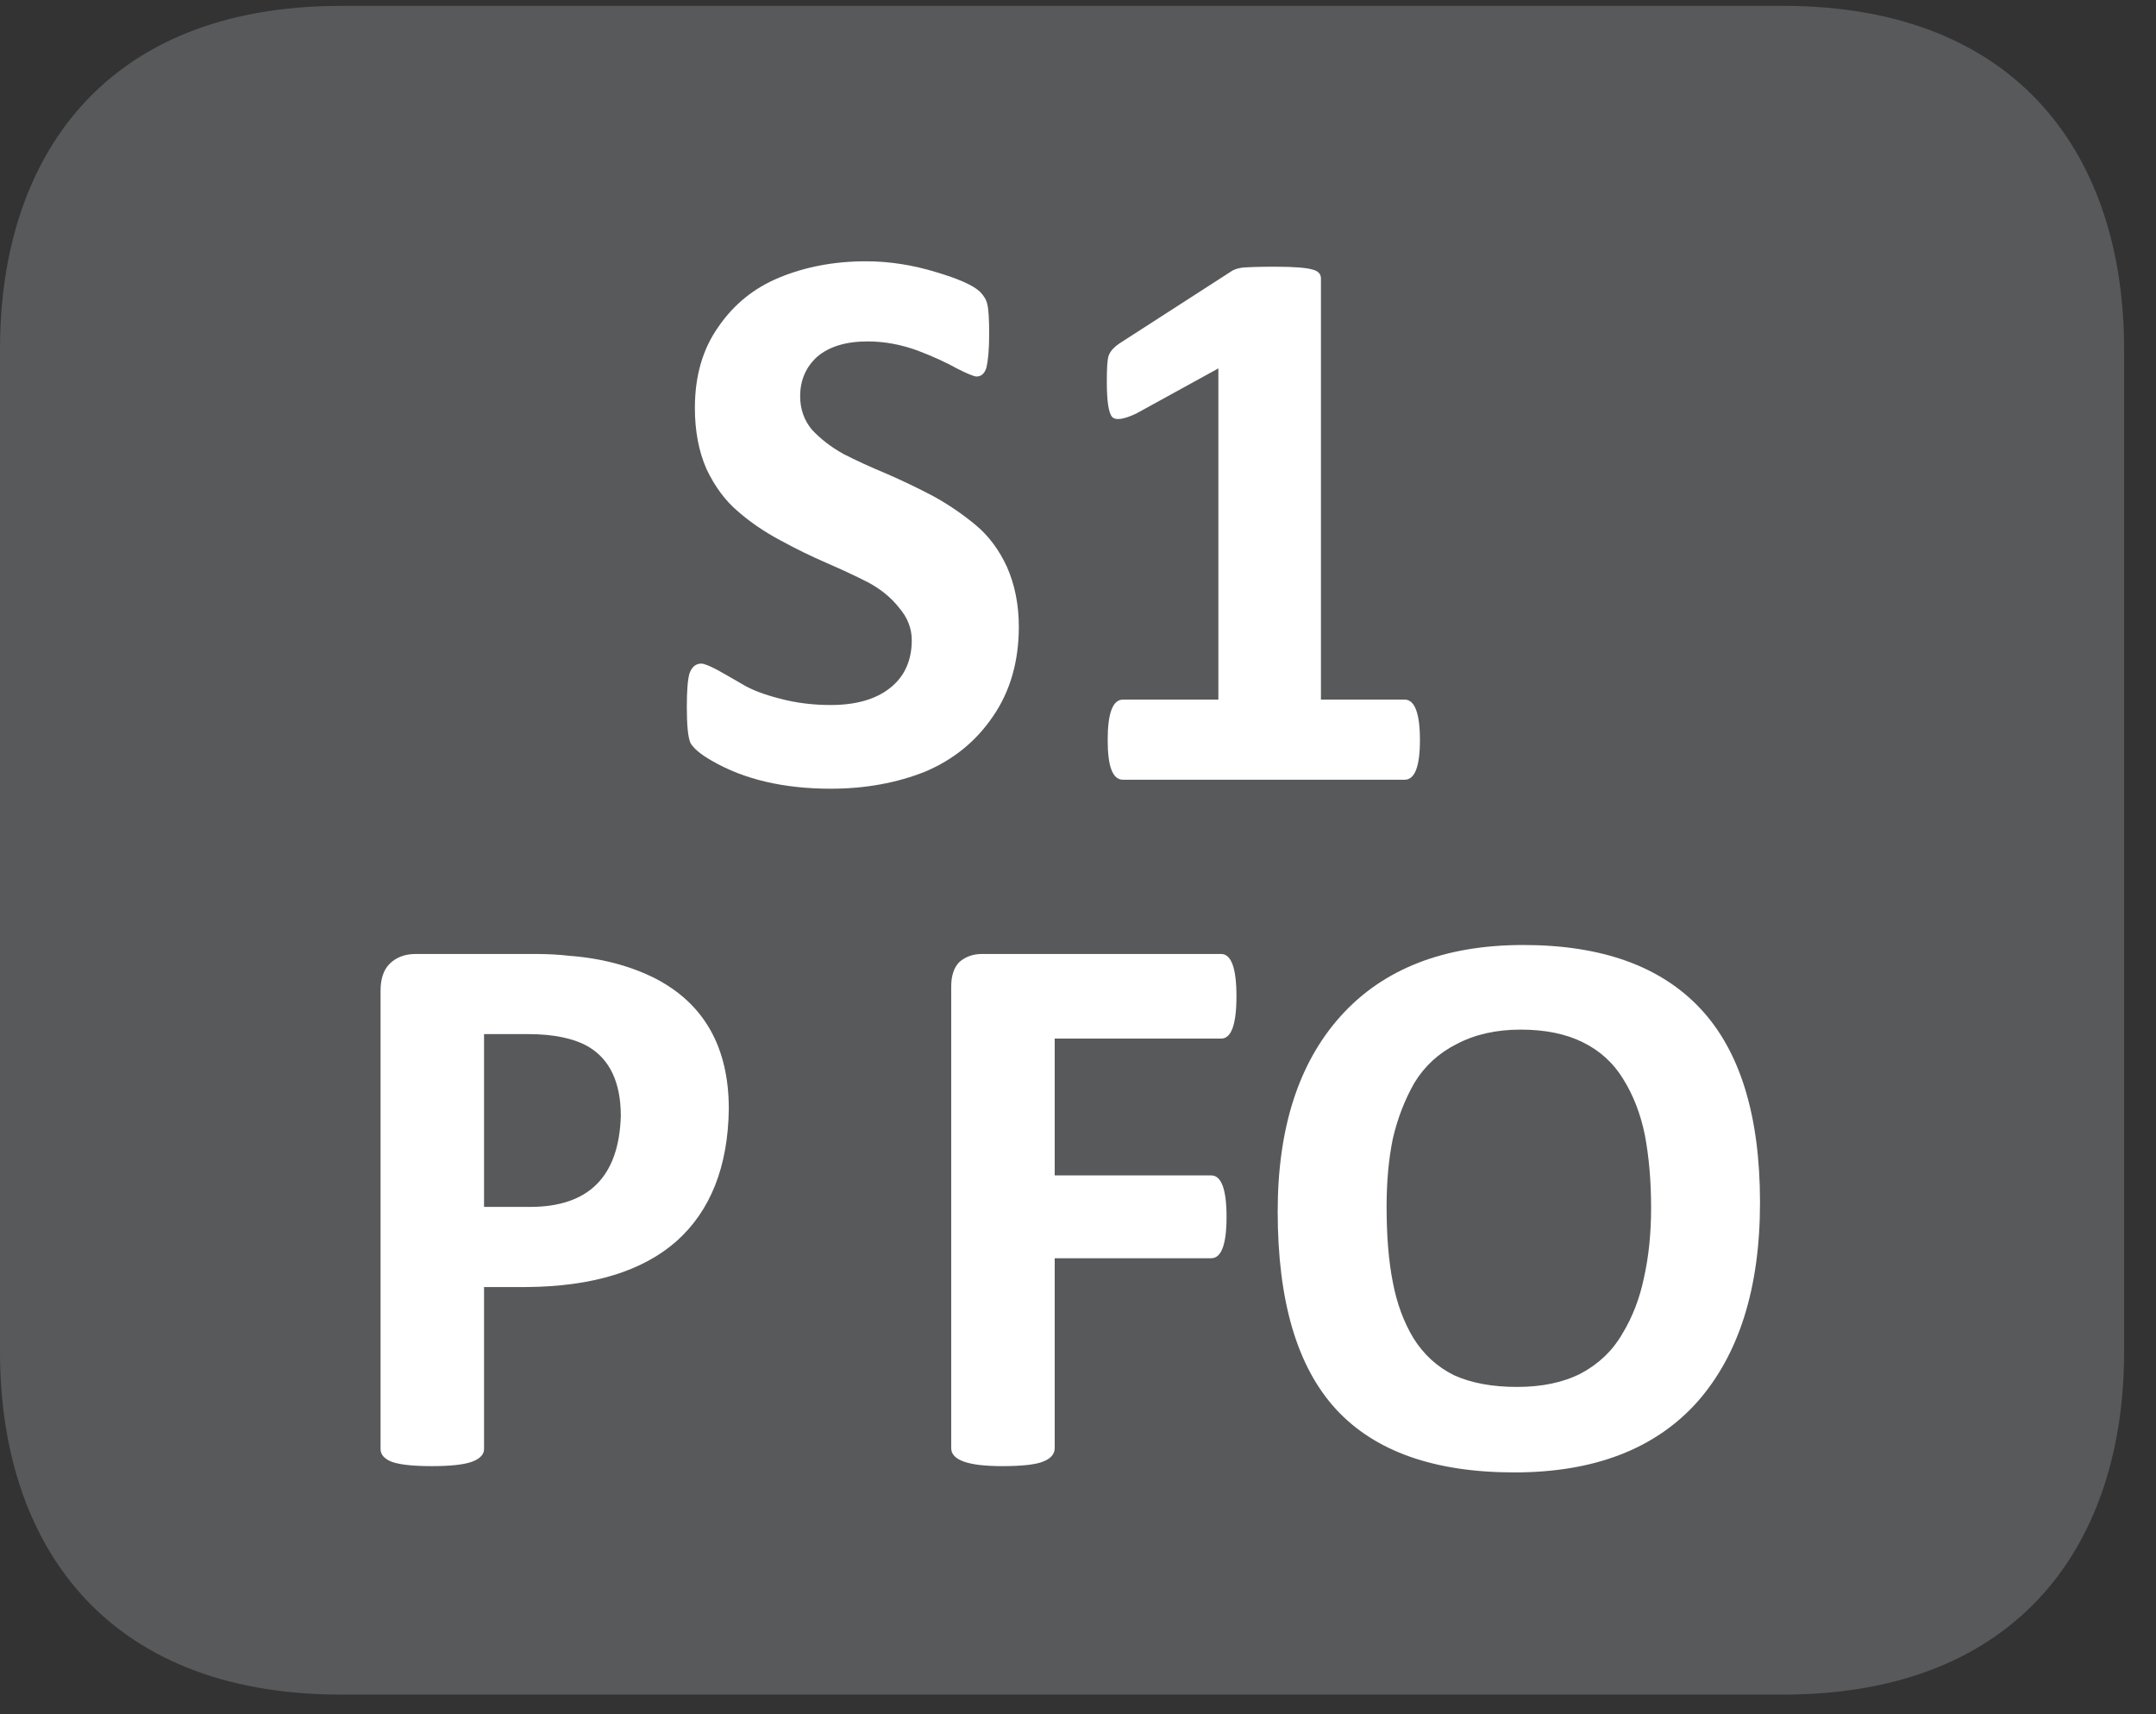
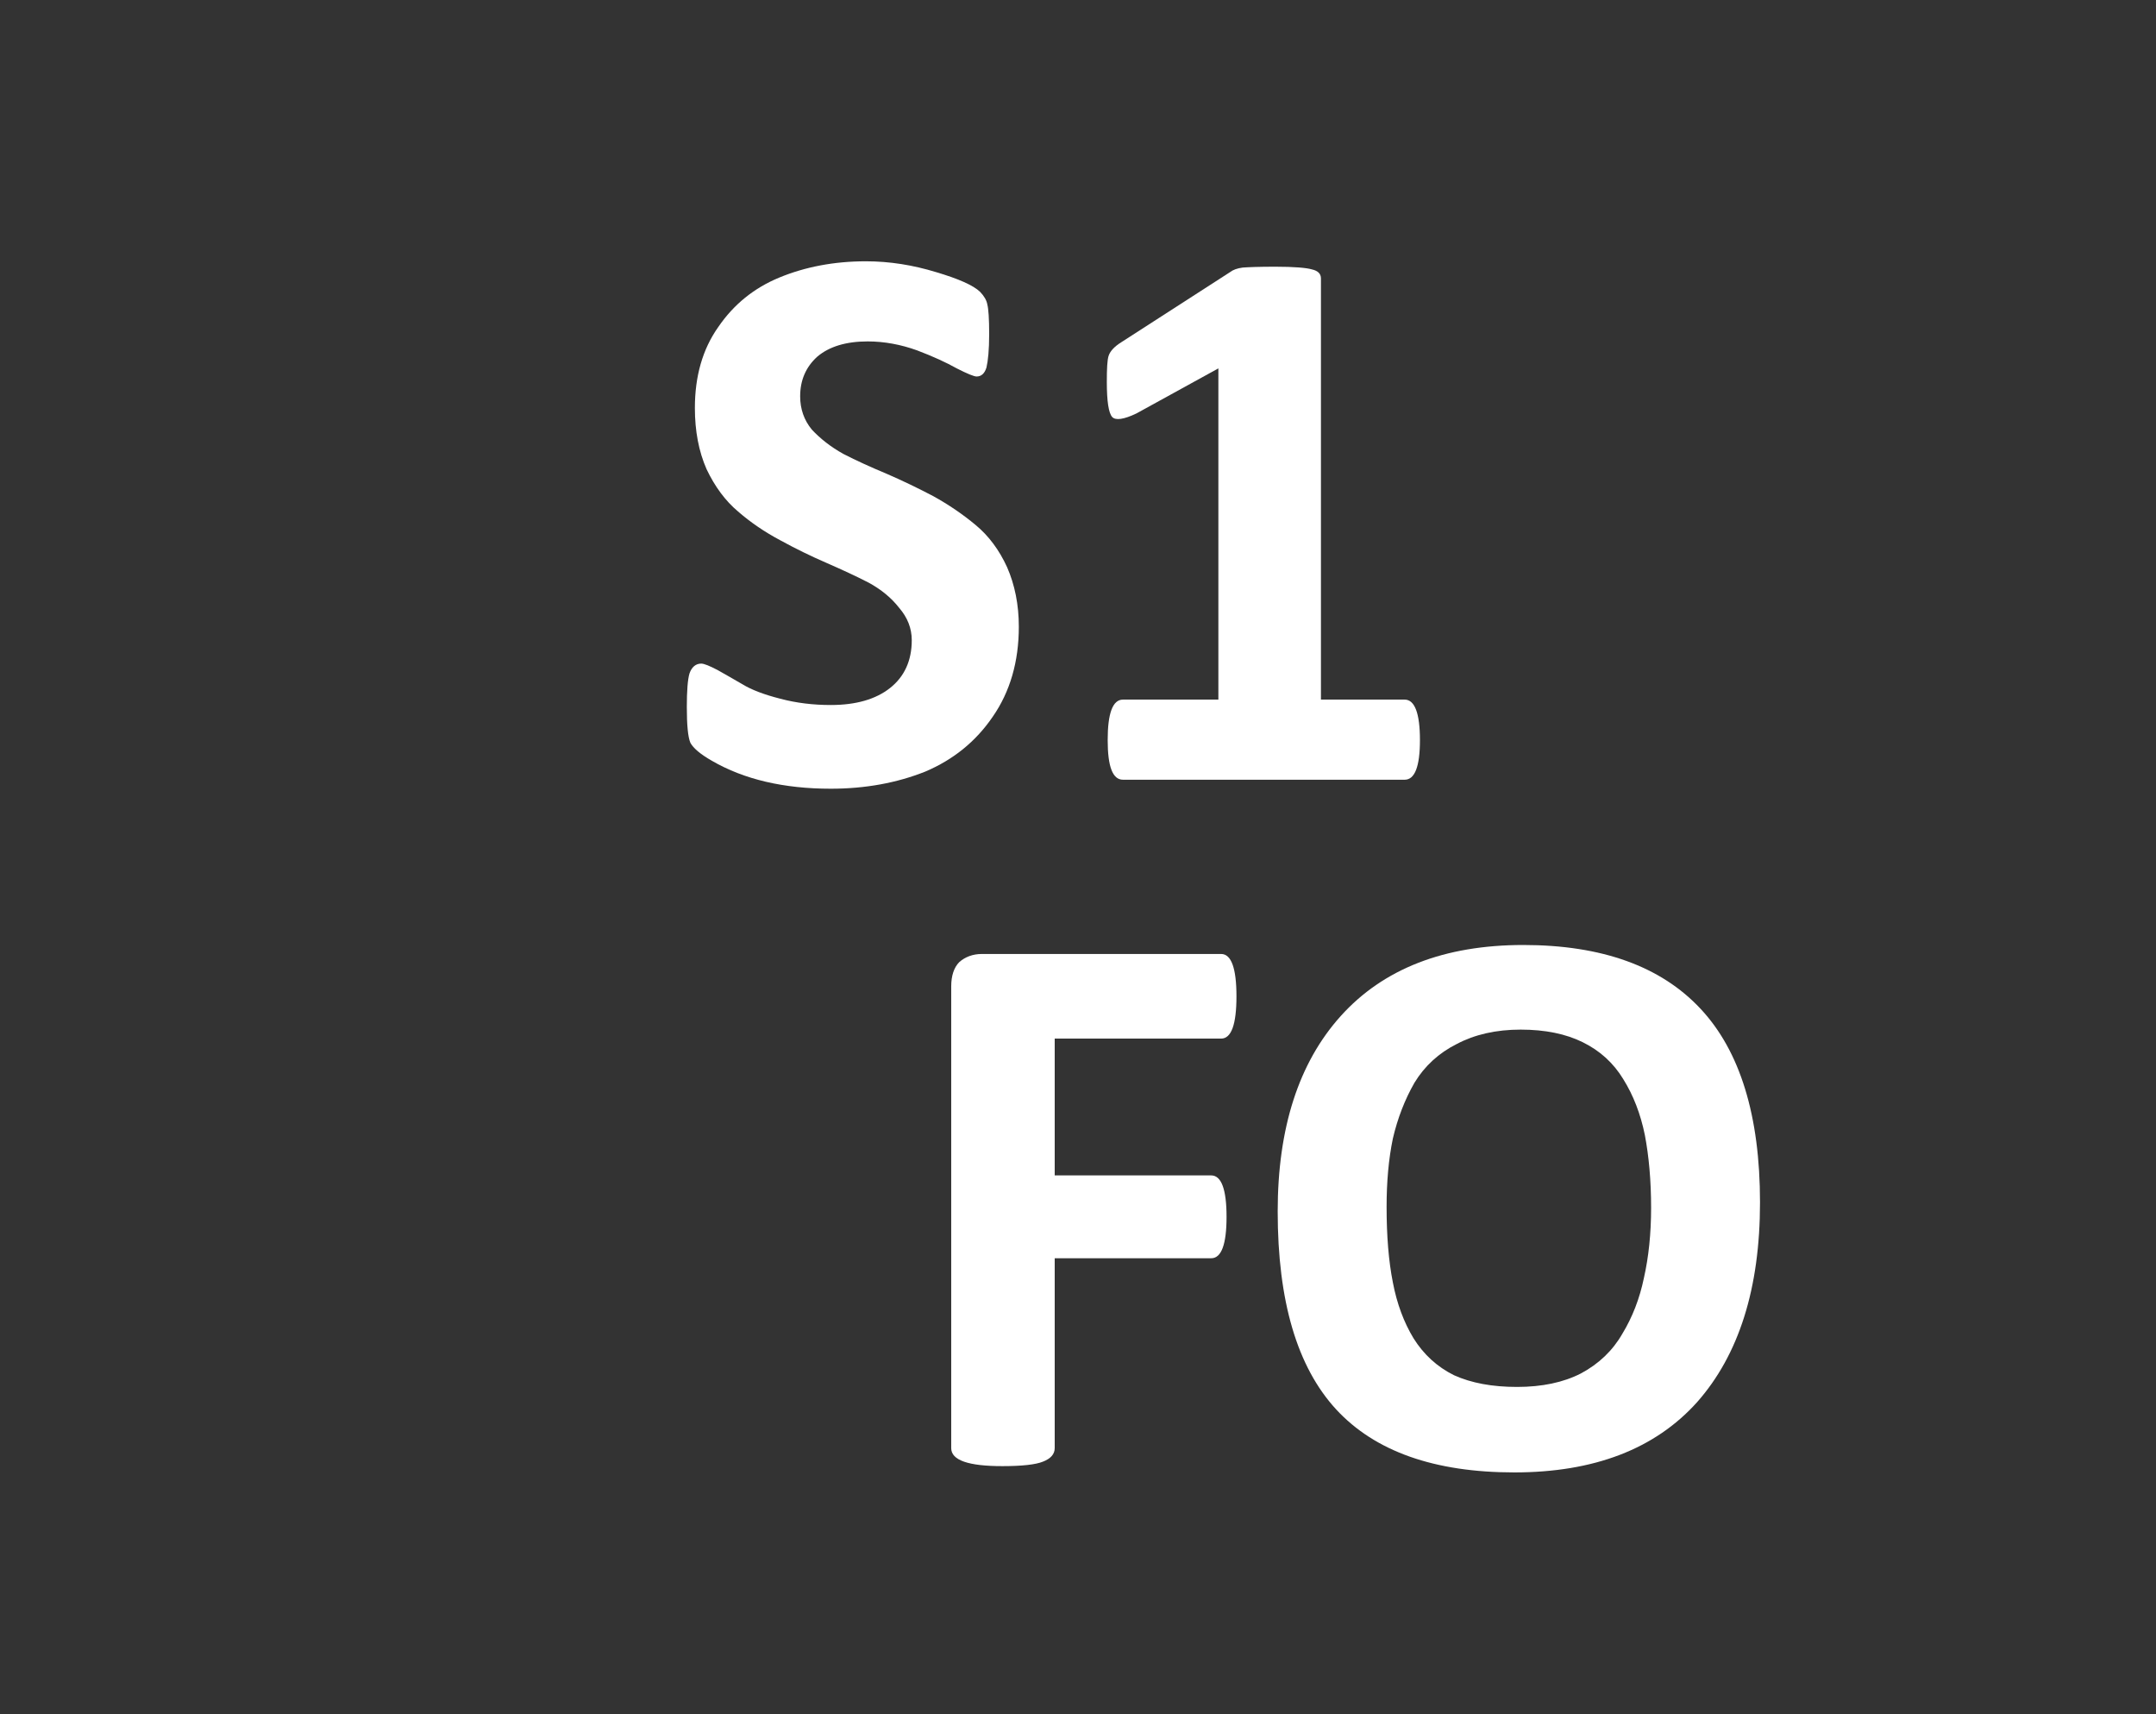
<svg xmlns="http://www.w3.org/2000/svg" xmlns:xlink="http://www.w3.org/1999/xlink" width="37.437pt" height="29.759pt" viewBox="0 0 37.437 29.759" version="1.2">
  <rect x="0" y="0" width="37.437" height="29.759" fill="#333333" stroke="none" />
  <defs>
    <g>
      <symbol overflow="visible" id="glyph0-0">
        <path style="stroke:none;" d="M 0.281 -8.844 L 6.75 -8.844 L 6.75 0 L 0.281 0 Z M 1 -0.688 L 6.016 -0.688 L 6.016 -8.156 L 1 -8.156 Z M 5.328 -5.781 C 5.328 -5.27 5.184 -4.867 4.906 -4.578 C 4.633 -4.297 4.262 -4.129 3.797 -4.078 L 3.766 -3.25 C 3.766 -3.133 3.582 -3.078 3.219 -3.078 C 3 -3.078 2.848 -3.086 2.766 -3.109 C 2.691 -3.129 2.656 -3.176 2.656 -3.25 L 2.609 -4.328 C 2.586 -4.492 2.609 -4.613 2.672 -4.688 C 2.742 -4.758 2.852 -4.797 3 -4.797 L 3.094 -4.797 C 3.402 -4.797 3.633 -4.879 3.781 -5.047 C 3.934 -5.211 4.016 -5.438 4.016 -5.719 C 4.016 -5.996 3.926 -6.223 3.75 -6.391 C 3.57 -6.555 3.309 -6.641 2.969 -6.641 C 2.789 -6.641 2.613 -6.617 2.438 -6.578 C 2.27 -6.535 2.137 -6.488 2.047 -6.438 C 1.953 -6.383 1.895 -6.359 1.875 -6.359 C 1.781 -6.359 1.734 -6.52 1.734 -6.844 C 1.734 -7.059 1.766 -7.195 1.828 -7.25 C 1.887 -7.332 2.055 -7.41 2.328 -7.484 C 2.605 -7.555 2.898 -7.594 3.203 -7.594 C 3.93 -7.594 4.469 -7.418 4.812 -7.078 C 5.152 -6.742 5.328 -6.309 5.328 -5.781 Z M 3.922 -1.938 C 3.922 -1.695 3.867 -1.523 3.766 -1.422 C 3.672 -1.328 3.492 -1.281 3.234 -1.281 C 2.973 -1.281 2.789 -1.328 2.688 -1.422 C 2.582 -1.523 2.531 -1.695 2.531 -1.938 C 2.531 -2.195 2.582 -2.375 2.688 -2.469 C 2.789 -2.57 2.973 -2.625 3.234 -2.625 C 3.492 -2.625 3.672 -2.57 3.766 -2.469 C 3.867 -2.375 3.922 -2.195 3.922 -1.938 Z M 3.922 -1.938 " />
      </symbol>
      <symbol overflow="visible" id="glyph0-1">
        <path style="stroke:none;" d="M 6.203 -2.656 C 6.203 -2.051 6.051 -1.527 5.75 -1.094 C 5.457 -0.664 5.066 -0.348 4.578 -0.141 C 4.086 0.055 3.539 0.156 2.938 0.156 C 2.125 0.156 1.434 -0.004 0.875 -0.328 C 0.676 -0.441 0.551 -0.547 0.5 -0.641 C 0.457 -0.742 0.438 -0.953 0.438 -1.266 C 0.438 -1.543 0.453 -1.738 0.484 -1.844 C 0.523 -1.957 0.594 -2.016 0.688 -2.016 C 0.738 -2.016 0.832 -1.977 0.969 -1.906 C 1.102 -1.832 1.25 -1.746 1.406 -1.656 C 1.559 -1.562 1.781 -1.477 2.062 -1.406 C 2.34 -1.332 2.633 -1.297 2.938 -1.297 C 3.371 -1.297 3.719 -1.395 3.969 -1.594 C 4.215 -1.789 4.344 -2.066 4.344 -2.422 C 4.344 -2.629 4.27 -2.816 4.125 -2.984 C 3.988 -3.16 3.809 -3.305 3.594 -3.422 C 3.375 -3.535 3.129 -3.648 2.859 -3.766 C 2.598 -3.879 2.332 -4.008 2.062 -4.156 C 1.789 -4.301 1.543 -4.469 1.328 -4.656 C 1.109 -4.84 0.926 -5.086 0.781 -5.391 C 0.645 -5.699 0.578 -6.055 0.578 -6.453 C 0.578 -7.004 0.711 -7.473 0.984 -7.859 C 1.254 -8.254 1.609 -8.539 2.047 -8.719 C 2.492 -8.902 2.992 -9 3.547 -9 C 3.961 -9 4.367 -8.934 4.766 -8.812 C 5.16 -8.695 5.414 -8.582 5.531 -8.469 C 5.602 -8.395 5.645 -8.32 5.656 -8.25 C 5.676 -8.176 5.688 -8.004 5.688 -7.734 C 5.688 -7.461 5.668 -7.27 5.641 -7.156 C 5.609 -7.051 5.551 -7 5.469 -7 C 5.426 -7 5.309 -7.047 5.125 -7.141 C 4.945 -7.242 4.715 -7.348 4.438 -7.453 C 4.156 -7.555 3.867 -7.609 3.578 -7.609 C 3.203 -7.609 2.91 -7.52 2.703 -7.344 C 2.504 -7.164 2.406 -6.934 2.406 -6.656 C 2.406 -6.438 2.473 -6.242 2.609 -6.078 C 2.754 -5.922 2.938 -5.777 3.156 -5.656 C 3.383 -5.539 3.633 -5.426 3.906 -5.312 C 4.176 -5.195 4.445 -5.066 4.719 -4.922 C 4.988 -4.773 5.234 -4.605 5.453 -4.422 C 5.68 -4.234 5.863 -3.988 6 -3.688 C 6.133 -3.383 6.203 -3.039 6.203 -2.656 Z M 6.203 -2.656 " />
      </symbol>
      <symbol overflow="visible" id="glyph0-2">
        <path style="stroke:none;" d="M 6.453 -0.688 C 6.453 -0.227 6.363 0 6.188 0 L 1.297 0 C 1.117 0 1.031 -0.227 1.031 -0.688 C 1.031 -1.152 1.117 -1.391 1.297 -1.391 L 2.953 -1.391 L 2.953 -7.141 L 1.531 -6.359 C 1.312 -6.254 1.168 -6.234 1.109 -6.297 C 1.047 -6.367 1.016 -6.57 1.016 -6.906 C 1.016 -7.133 1.023 -7.285 1.047 -7.359 C 1.074 -7.441 1.148 -7.52 1.266 -7.594 L 3.156 -8.812 C 3.207 -8.852 3.281 -8.879 3.375 -8.891 C 3.465 -8.898 3.656 -8.906 3.938 -8.906 C 4.27 -8.906 4.484 -8.887 4.578 -8.859 C 4.68 -8.836 4.734 -8.785 4.734 -8.703 L 4.734 -1.391 L 6.188 -1.391 C 6.363 -1.391 6.453 -1.152 6.453 -0.688 Z M 6.453 -0.688 " />
      </symbol>
      <symbol overflow="visible" id="glyph0-3">
-         <path style="stroke:none;" d="M 7.016 -6.156 C 7.004 -5.156 6.699 -4.387 6.109 -3.859 C 5.516 -3.336 4.645 -3.07 3.5 -3.062 L 2.766 -3.062 L 2.766 -0.25 C 2.766 -0.156 2.695 -0.082 2.562 -0.031 C 2.426 0.02 2.191 0.047 1.859 0.047 C 1.523 0.047 1.289 0.02 1.156 -0.031 C 1.031 -0.082 0.969 -0.156 0.969 -0.25 L 0.969 -8.203 C 0.969 -8.41 1.02 -8.566 1.125 -8.672 C 1.238 -8.785 1.391 -8.844 1.578 -8.844 L 3.656 -8.844 C 3.883 -8.844 4.082 -8.832 4.25 -8.812 C 4.809 -8.77 5.305 -8.637 5.734 -8.422 C 6.586 -7.984 7.016 -7.227 7.016 -6.156 Z M 5.141 -6.031 C 5.141 -6.613 4.949 -7.016 4.578 -7.234 C 4.328 -7.379 3.977 -7.453 3.531 -7.453 L 2.766 -7.453 L 2.766 -4.453 L 3.562 -4.453 C 4.582 -4.453 5.109 -4.977 5.141 -6.031 Z M 5.141 -6.031 " />
-       </symbol>
+         </symbol>
      <symbol overflow="visible" id="glyph0-4">
        <path style="stroke:none;" d="" />
      </symbol>
      <symbol overflow="visible" id="glyph0-5">
        <path style="stroke:none;" d="M 5.922 -8.109 C 5.922 -7.617 5.832 -7.375 5.656 -7.375 L 2.766 -7.375 L 2.766 -5 L 5.484 -5 C 5.66 -5 5.75 -4.758 5.75 -4.281 C 5.75 -3.801 5.66 -3.562 5.484 -3.562 L 2.766 -3.562 L 2.766 -0.266 C 2.766 -0.16 2.695 -0.082 2.562 -0.031 C 2.438 0.02 2.199 0.047 1.859 0.047 C 1.266 0.047 0.969 -0.055 0.969 -0.266 L 0.969 -8.281 C 0.969 -8.465 1.016 -8.609 1.109 -8.703 C 1.211 -8.793 1.344 -8.844 1.5 -8.844 L 5.656 -8.844 C 5.832 -8.844 5.922 -8.598 5.922 -8.109 Z M 5.922 -8.109 " />
      </symbol>
      <symbol overflow="visible" id="glyph0-6">
        <path style="stroke:none;" d="M 8.922 -4.531 C 8.922 -3.039 8.555 -1.883 7.828 -1.062 C 7.098 -0.25 6.039 0.156 4.656 0.156 C 3.27 0.156 2.238 -0.207 1.562 -0.938 C 0.883 -1.676 0.547 -2.82 0.547 -4.375 C 0.547 -5.82 0.91 -6.953 1.641 -7.766 C 2.379 -8.586 3.438 -9 4.812 -9 C 6.176 -9 7.203 -8.629 7.891 -7.891 C 8.574 -7.16 8.922 -6.039 8.922 -4.531 Z M 7.031 -4.438 C 7.031 -4.914 6.992 -5.336 6.922 -5.703 C 6.848 -6.066 6.723 -6.391 6.547 -6.672 C 6.379 -6.949 6.145 -7.164 5.844 -7.312 C 5.551 -7.457 5.191 -7.531 4.766 -7.531 C 4.336 -7.531 3.965 -7.445 3.656 -7.281 C 3.344 -7.125 3.098 -6.898 2.922 -6.609 C 2.754 -6.316 2.629 -5.992 2.547 -5.641 C 2.473 -5.285 2.438 -4.887 2.438 -4.453 C 2.438 -3.953 2.473 -3.512 2.547 -3.141 C 2.617 -2.773 2.738 -2.449 2.906 -2.172 C 3.082 -1.891 3.316 -1.676 3.609 -1.531 C 3.91 -1.395 4.273 -1.328 4.703 -1.328 C 5.137 -1.328 5.508 -1.406 5.812 -1.562 C 6.121 -1.727 6.363 -1.957 6.531 -2.25 C 6.707 -2.539 6.832 -2.863 6.906 -3.219 C 6.988 -3.582 7.031 -3.988 7.031 -4.438 Z M 7.031 -4.438 " />
      </symbol>
    </g>
    <clipPath id="clip1">
-       <path d="M 0 0.102 L 36.883 0.102 L 36.883 29.418 L 0 29.418 Z M 0 0.102 " />
+       <path d="M 0 0.102 L 36.883 0.102 L 36.883 29.418 L 0 29.418 Z " />
    </clipPath>
  </defs>
  <g id="surface1">
    <g clip-path="url(#clip1)" clip-rule="nonzero">
-       <path style=" stroke:none;fill-rule:nonzero;fill:rgb(34.509%,34.901%,35.686%);fill-opacity:1;" d="M 36.883 23.469 C 36.883 26.754 35.098 29.418 30.961 29.418 L 5.922 29.418 C 1.781 29.418 0 26.754 0 23.469 L 0 6.059 C 0 2.766 1.781 0.102 5.922 0.102 L 30.961 0.102 C 35.098 0.102 36.883 2.766 36.883 6.059 Z M 36.883 23.469 " />
-     </g>
+       </g>
    <g style="fill:rgb(100%,100%,100%);fill-opacity:1;">
      <use xlink:href="#glyph0-1" x="11.488" y="13.536" />
      <use xlink:href="#glyph0-2" x="18.203" y="13.536" />
    </g>
    <g style="fill:rgb(100%,100%,100%);fill-opacity:1;">
      <use xlink:href="#glyph0-3" x="5.639" y="25.405" />
      <use xlink:href="#glyph0-4" x="12.766" y="25.405" />
      <use xlink:href="#glyph0-5" x="15.548" y="25.405" />
      <use xlink:href="#glyph0-6" x="21.639" y="25.405" />
    </g>
  </g>
</svg>